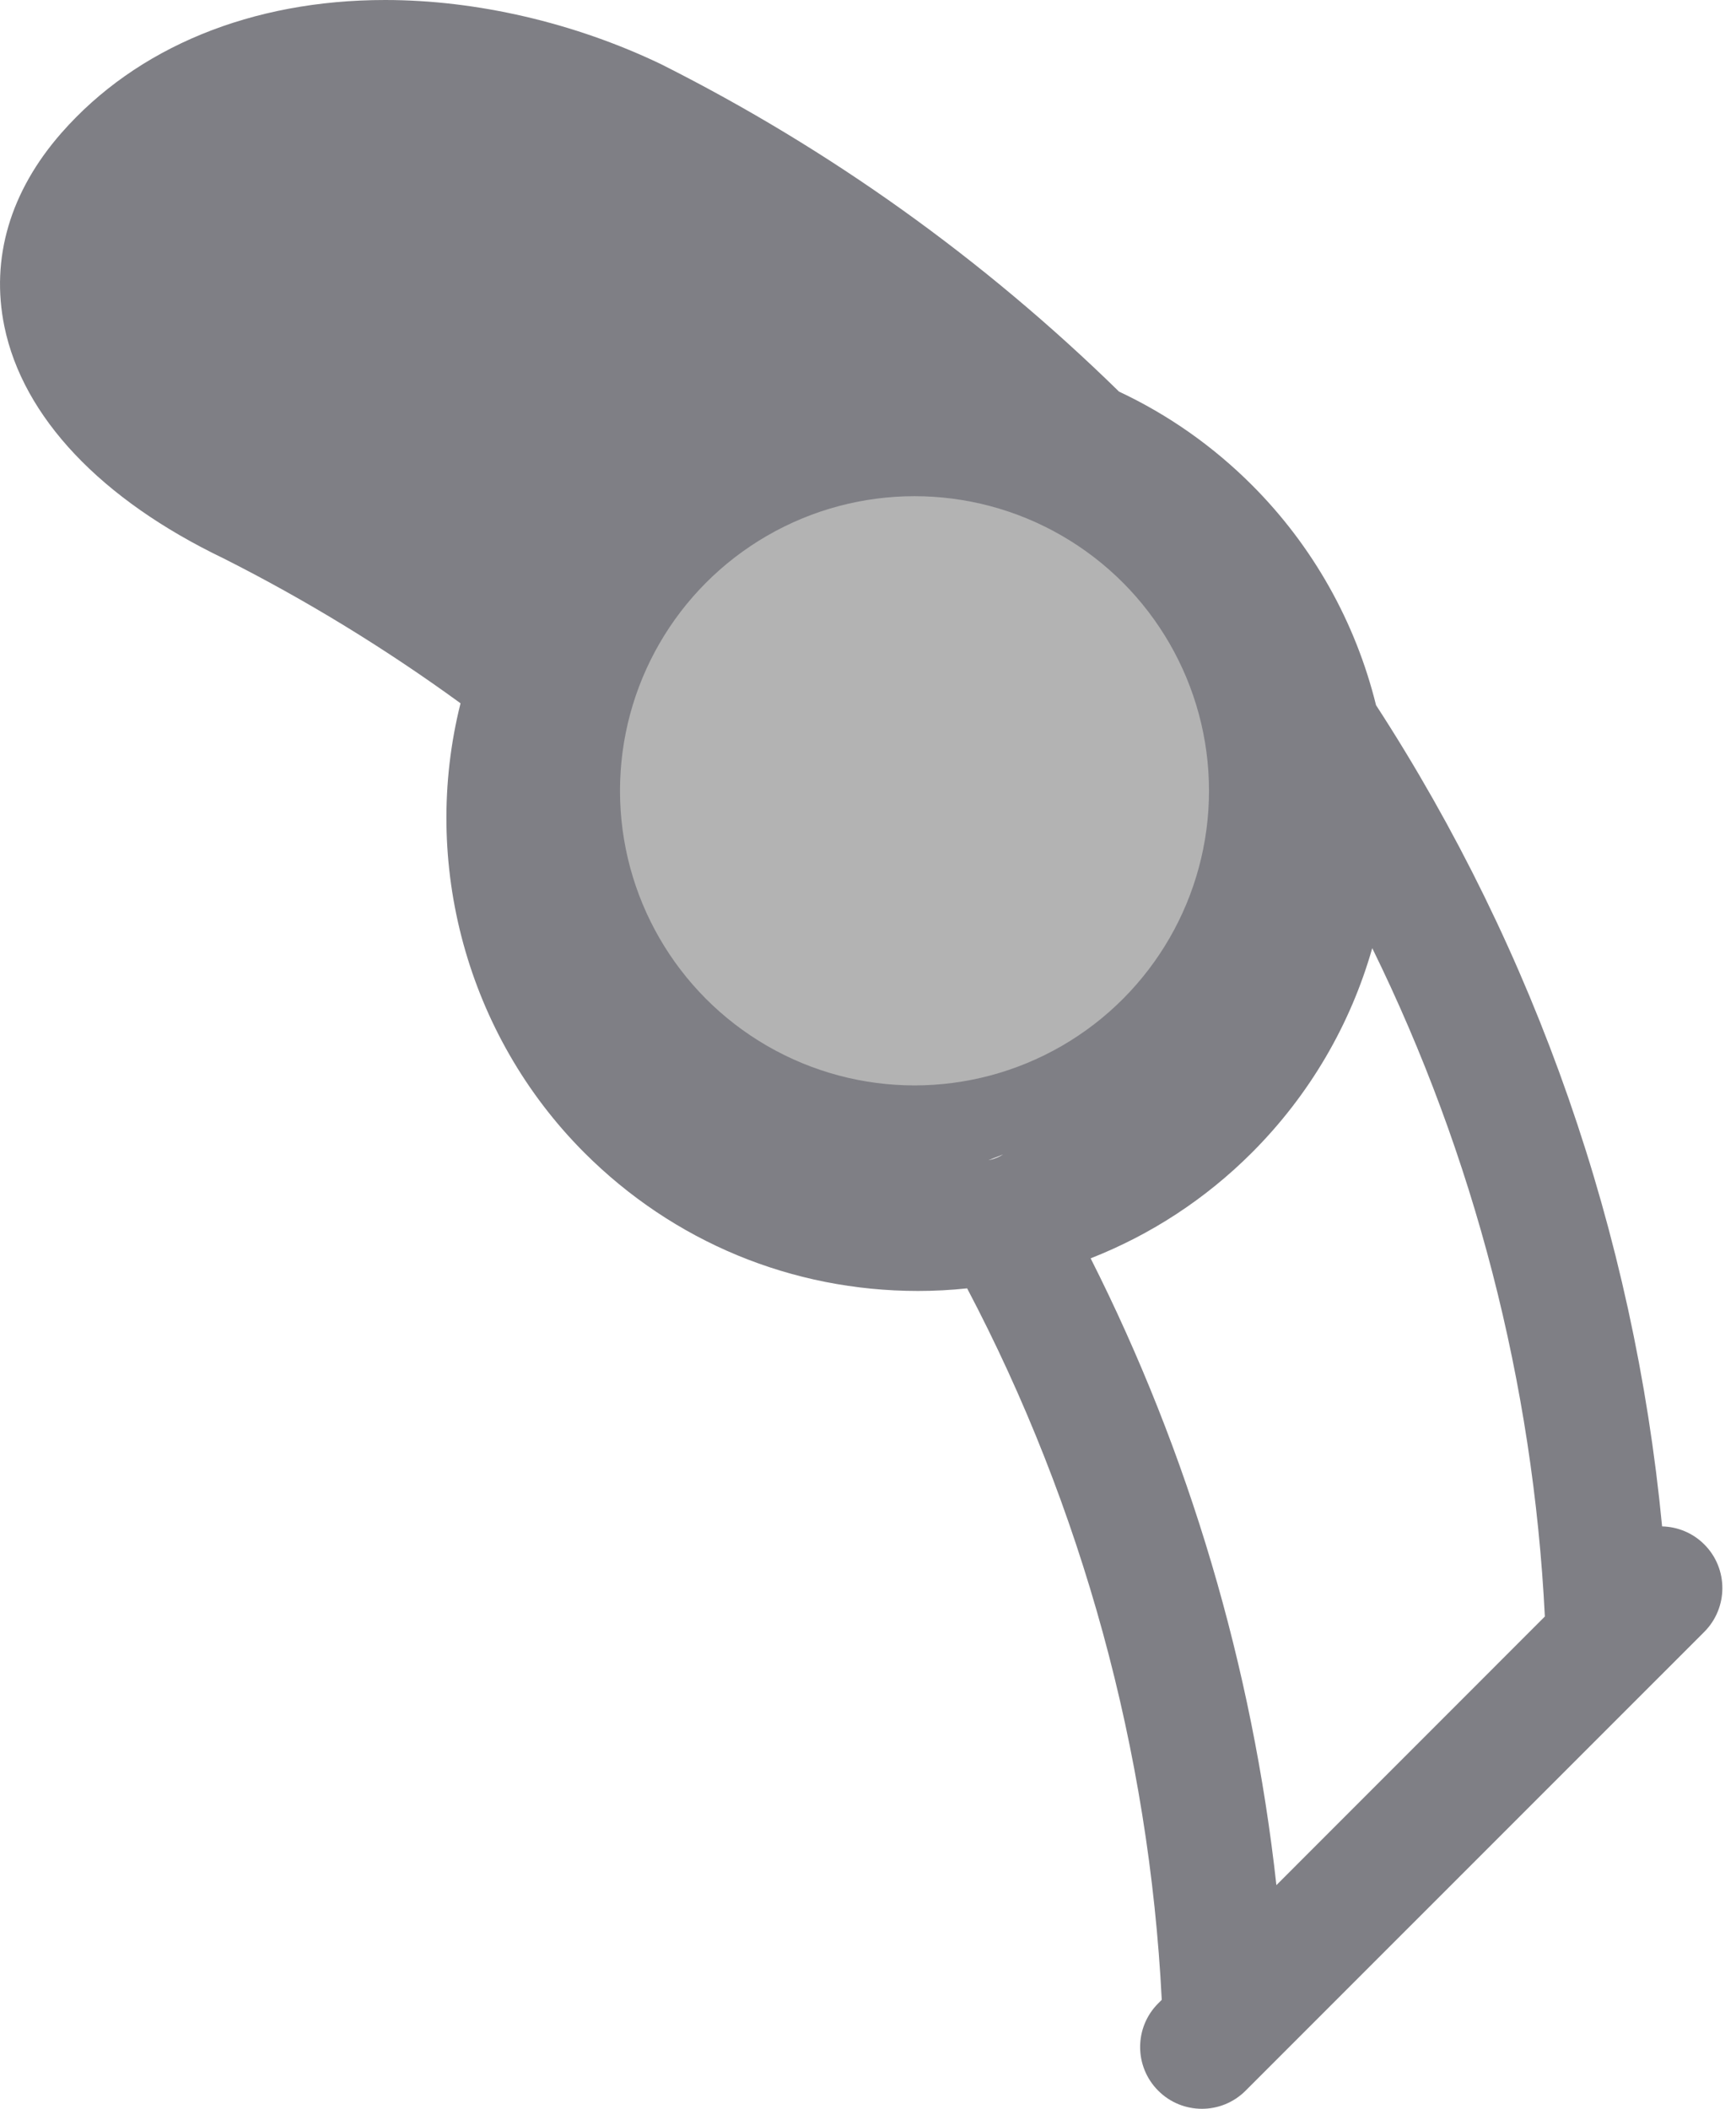
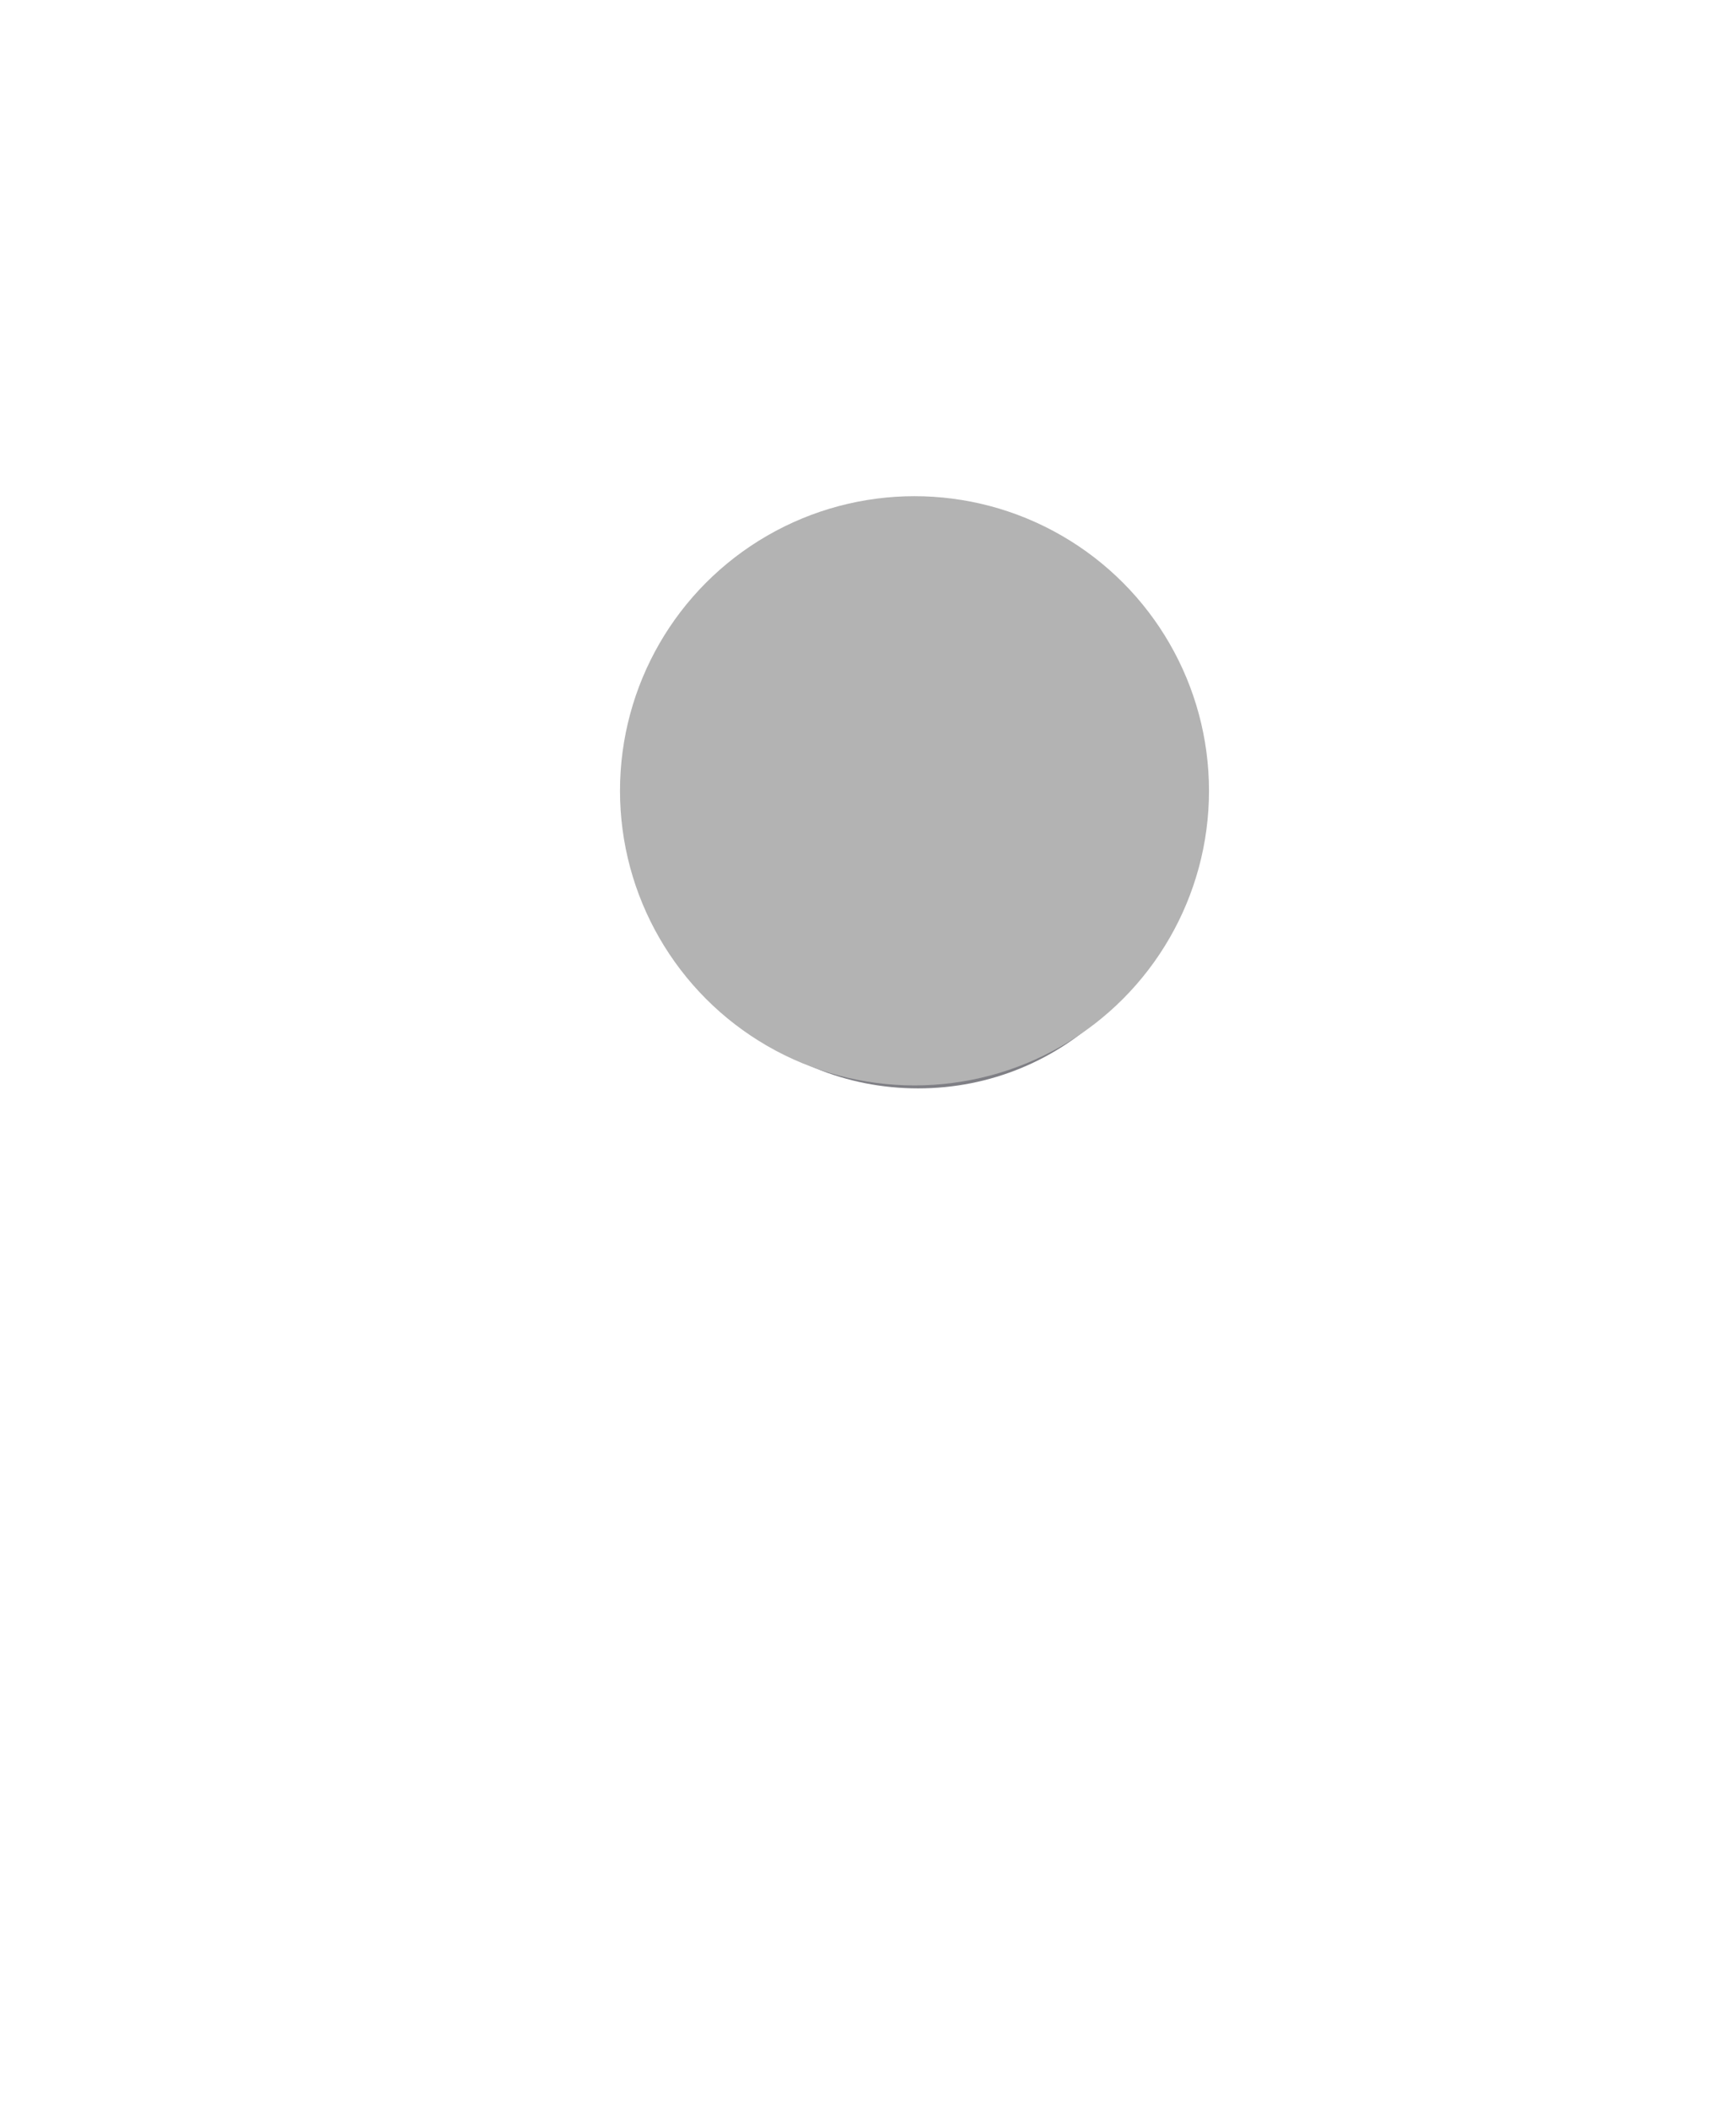
<svg xmlns="http://www.w3.org/2000/svg" width="28" height="34" viewBox="0 0 28 34" fill="none">
-   <path d="M19.154 13.202C19.154 12.041 18.702 10.95 17.882 10.13C17.06 9.309 15.969 8.857 14.808 8.857C13.648 8.857 12.556 9.309 11.735 10.13C10.041 11.824 10.041 14.581 11.735 16.275C12.556 17.096 13.648 17.548 14.808 17.548C15.969 17.548 17.06 17.096 17.881 16.275C18.702 15.454 19.154 14.363 19.154 13.202ZM16.473 14.867C16.028 15.311 15.437 15.556 14.808 15.556C14.18 15.556 13.589 15.311 13.145 14.867C12.227 13.949 12.227 12.456 13.145 11.538C13.589 11.094 14.18 10.849 14.808 10.849C15.437 10.849 16.028 11.094 16.473 11.538C16.917 11.983 17.162 12.574 17.162 13.202C17.162 13.831 16.917 14.422 16.473 14.867Z" fill="#7F7F85" />
-   <path d="M27.489 24.901C27.3 24.712 27.055 24.616 26.808 24.61C26.355 19.886 24.776 15.345 22.194 11.369C21.862 10.025 21.173 8.801 20.191 7.819C19.566 7.195 18.846 6.688 18.049 6.314C15.865 4.178 13.385 2.405 10.676 1.042C10.67 1.039 10.665 1.036 10.658 1.033C9.267 0.367 7.687 0 6.212 0C4.058 0 2.205 0.761 0.992 2.142C0.164 3.085 -0.154 4.164 0.07 5.261C0.37 6.725 1.627 8.054 3.61 9.005C4.938 9.675 6.219 10.459 7.428 11.339C6.782 13.913 7.529 16.688 9.425 18.585C10.863 20.023 12.774 20.814 14.807 20.814C15.071 20.814 15.336 20.8 15.599 20.772C17.456 24.298 18.536 28.241 18.738 32.243L18.681 32.3C18.292 32.688 18.292 33.319 18.681 33.708C18.876 33.903 19.131 34 19.386 34C19.64 34 19.895 33.903 20.09 33.708L20.455 33.343L22.31 31.488L27.489 26.31C27.877 25.92 27.877 25.289 27.489 24.901ZM22.133 15.287C23.777 18.635 24.729 22.299 24.917 26.063L20.587 30.394C20.199 26.875 19.18 23.434 17.591 20.288C18.56 19.908 19.444 19.332 20.191 18.585C21.127 17.649 21.784 16.513 22.133 15.287ZM12.504 15.877C10.972 14.346 8.787 13.337 9.521 11.297C9.667 10.889 9.534 10.434 9.19 10.17C7.722 9.042 6.142 8.051 4.496 7.222C4.49 7.219 11.504 10.17 4.478 7.213C3.087 6.547 11.004 15.205 10.834 14.377C10.737 13.901 15.091 8.846 15.504 8.377C16.332 7.433 13.932 9.377 15.504 9.377C16.685 9.377 19.064 15.261 20.191 15.799C22.762 17.093 18.233 12.672 20.297 14.714C20.383 14.8 18.933 12.695 18.004 11.377C18.643 11.659 18.288 8.734 18.783 9.228C19.54 9.986 18.136 8.184 18.367 9.228C18.368 9.233 15.71 14.255 18.504 13.377C18.914 15.26 18.863 14.017 17.504 15.377C16.724 16.157 17.02 18.486 15.943 18.706C19.504 17.377 15.584 16.044 16.004 17.377C15.637 17.451 15.182 17.227 14.807 17.227C13.306 17.227 13.564 16.938 12.504 15.877Z" fill="#7F7F85" />
+   <path d="M19.154 13.202C17.06 9.309 15.969 8.857 14.808 8.857C13.648 8.857 12.556 9.309 11.735 10.13C10.041 11.824 10.041 14.581 11.735 16.275C12.556 17.096 13.648 17.548 14.808 17.548C15.969 17.548 17.06 17.096 17.881 16.275C18.702 15.454 19.154 14.363 19.154 13.202ZM16.473 14.867C16.028 15.311 15.437 15.556 14.808 15.556C14.18 15.556 13.589 15.311 13.145 14.867C12.227 13.949 12.227 12.456 13.145 11.538C13.589 11.094 14.18 10.849 14.808 10.849C15.437 10.849 16.028 11.094 16.473 11.538C16.917 11.983 17.162 12.574 17.162 13.202C17.162 13.831 16.917 14.422 16.473 14.867Z" fill="#7F7F85" />
  <circle cx="14.75" cy="12.75" r="4.75" fill="#B3B3B3" />
</svg>